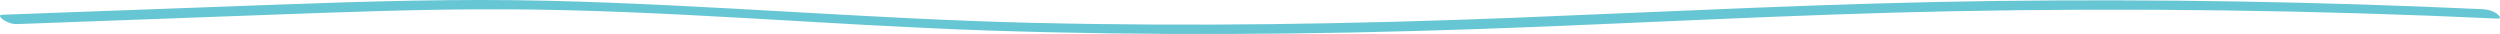
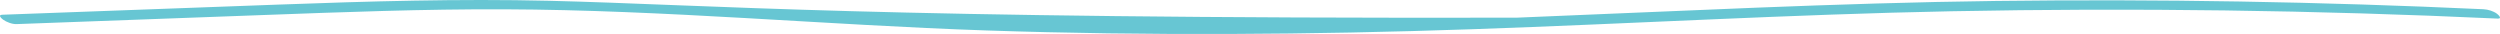
<svg xmlns="http://www.w3.org/2000/svg" width="2940" height="40" viewBox="0 0 2940 40" fill="none">
-   <path d="M2936.32 16.083C2932.24 13.097 2926.1 11.121 2920.52 10.864C2729.76 2.037 2538.62 -1.269 2347.57 1.114C2159.22 3.462 1971.42 13.295 1783.36 20.791C1593.22 28.37 1402.75 31.377 1212.41 26.803C1023.25 22.257 835.051 5.51 645.943 0.931C539.57 -1.647 433.263 1.546 327.009 5.415C218.881 9.356 110.76 13.361 2.639 17.334C-2.985 17.539 1.853 21.789 3.668 23.119C7.387 25.841 14.184 28.534 19.498 28.339C116.033 24.791 212.569 21.244 309.101 17.696C403.749 14.218 498.453 10.581 593.238 10.941C782.6 11.664 971.002 29.437 1160.06 35.812C1350.37 42.228 1541.04 40.898 1731.31 34.366C1919.25 27.914 2106.87 16.924 2294.97 13.233C2509.14 9.029 2723.5 11.975 2937.36 21.866C2943.17 22.137 2937.79 17.161 2936.32 16.083Z" fill="#67C6D3" />
+   <path d="M2936.32 16.083C2932.24 13.097 2926.1 11.121 2920.52 10.864C2729.76 2.037 2538.62 -1.269 2347.57 1.114C2159.22 3.462 1971.42 13.295 1783.36 20.791C1023.25 22.257 835.051 5.51 645.943 0.931C539.57 -1.647 433.263 1.546 327.009 5.415C218.881 9.356 110.76 13.361 2.639 17.334C-2.985 17.539 1.853 21.789 3.668 23.119C7.387 25.841 14.184 28.534 19.498 28.339C116.033 24.791 212.569 21.244 309.101 17.696C403.749 14.218 498.453 10.581 593.238 10.941C782.6 11.664 971.002 29.437 1160.06 35.812C1350.37 42.228 1541.04 40.898 1731.31 34.366C1919.25 27.914 2106.87 16.924 2294.97 13.233C2509.14 9.029 2723.5 11.975 2937.36 21.866C2943.17 22.137 2937.79 17.161 2936.32 16.083Z" fill="#67C6D3" />
</svg>